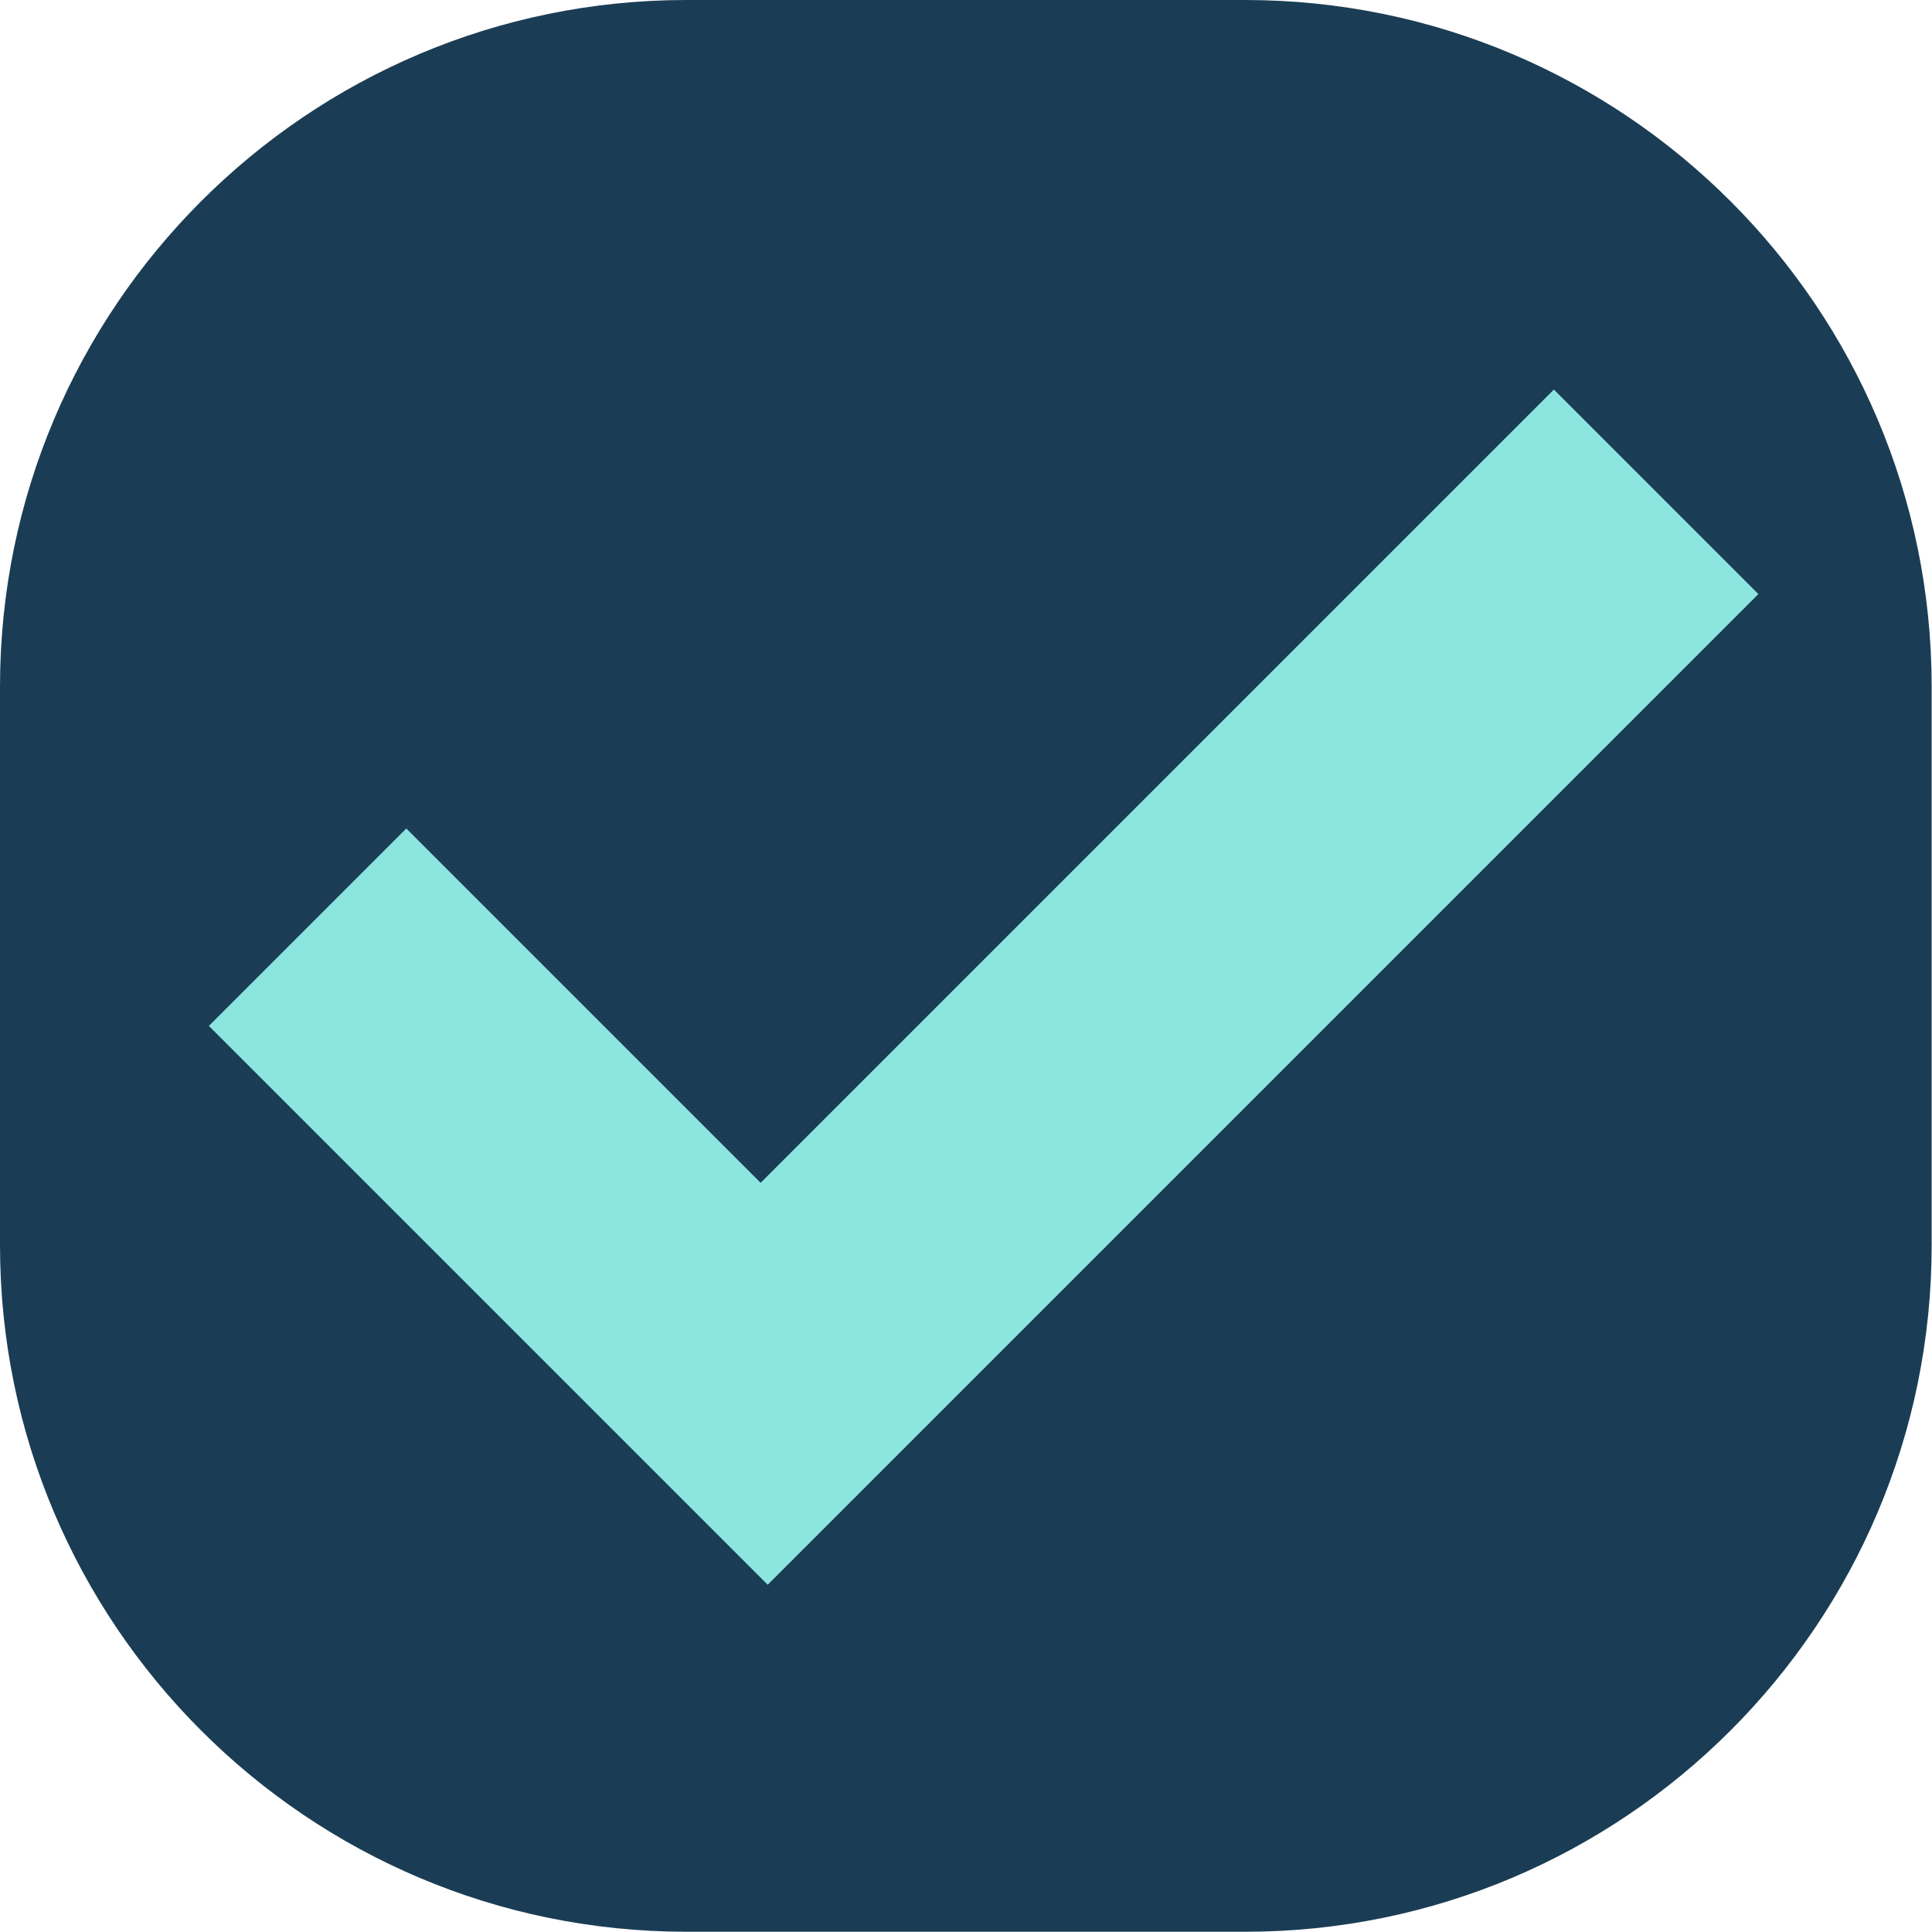
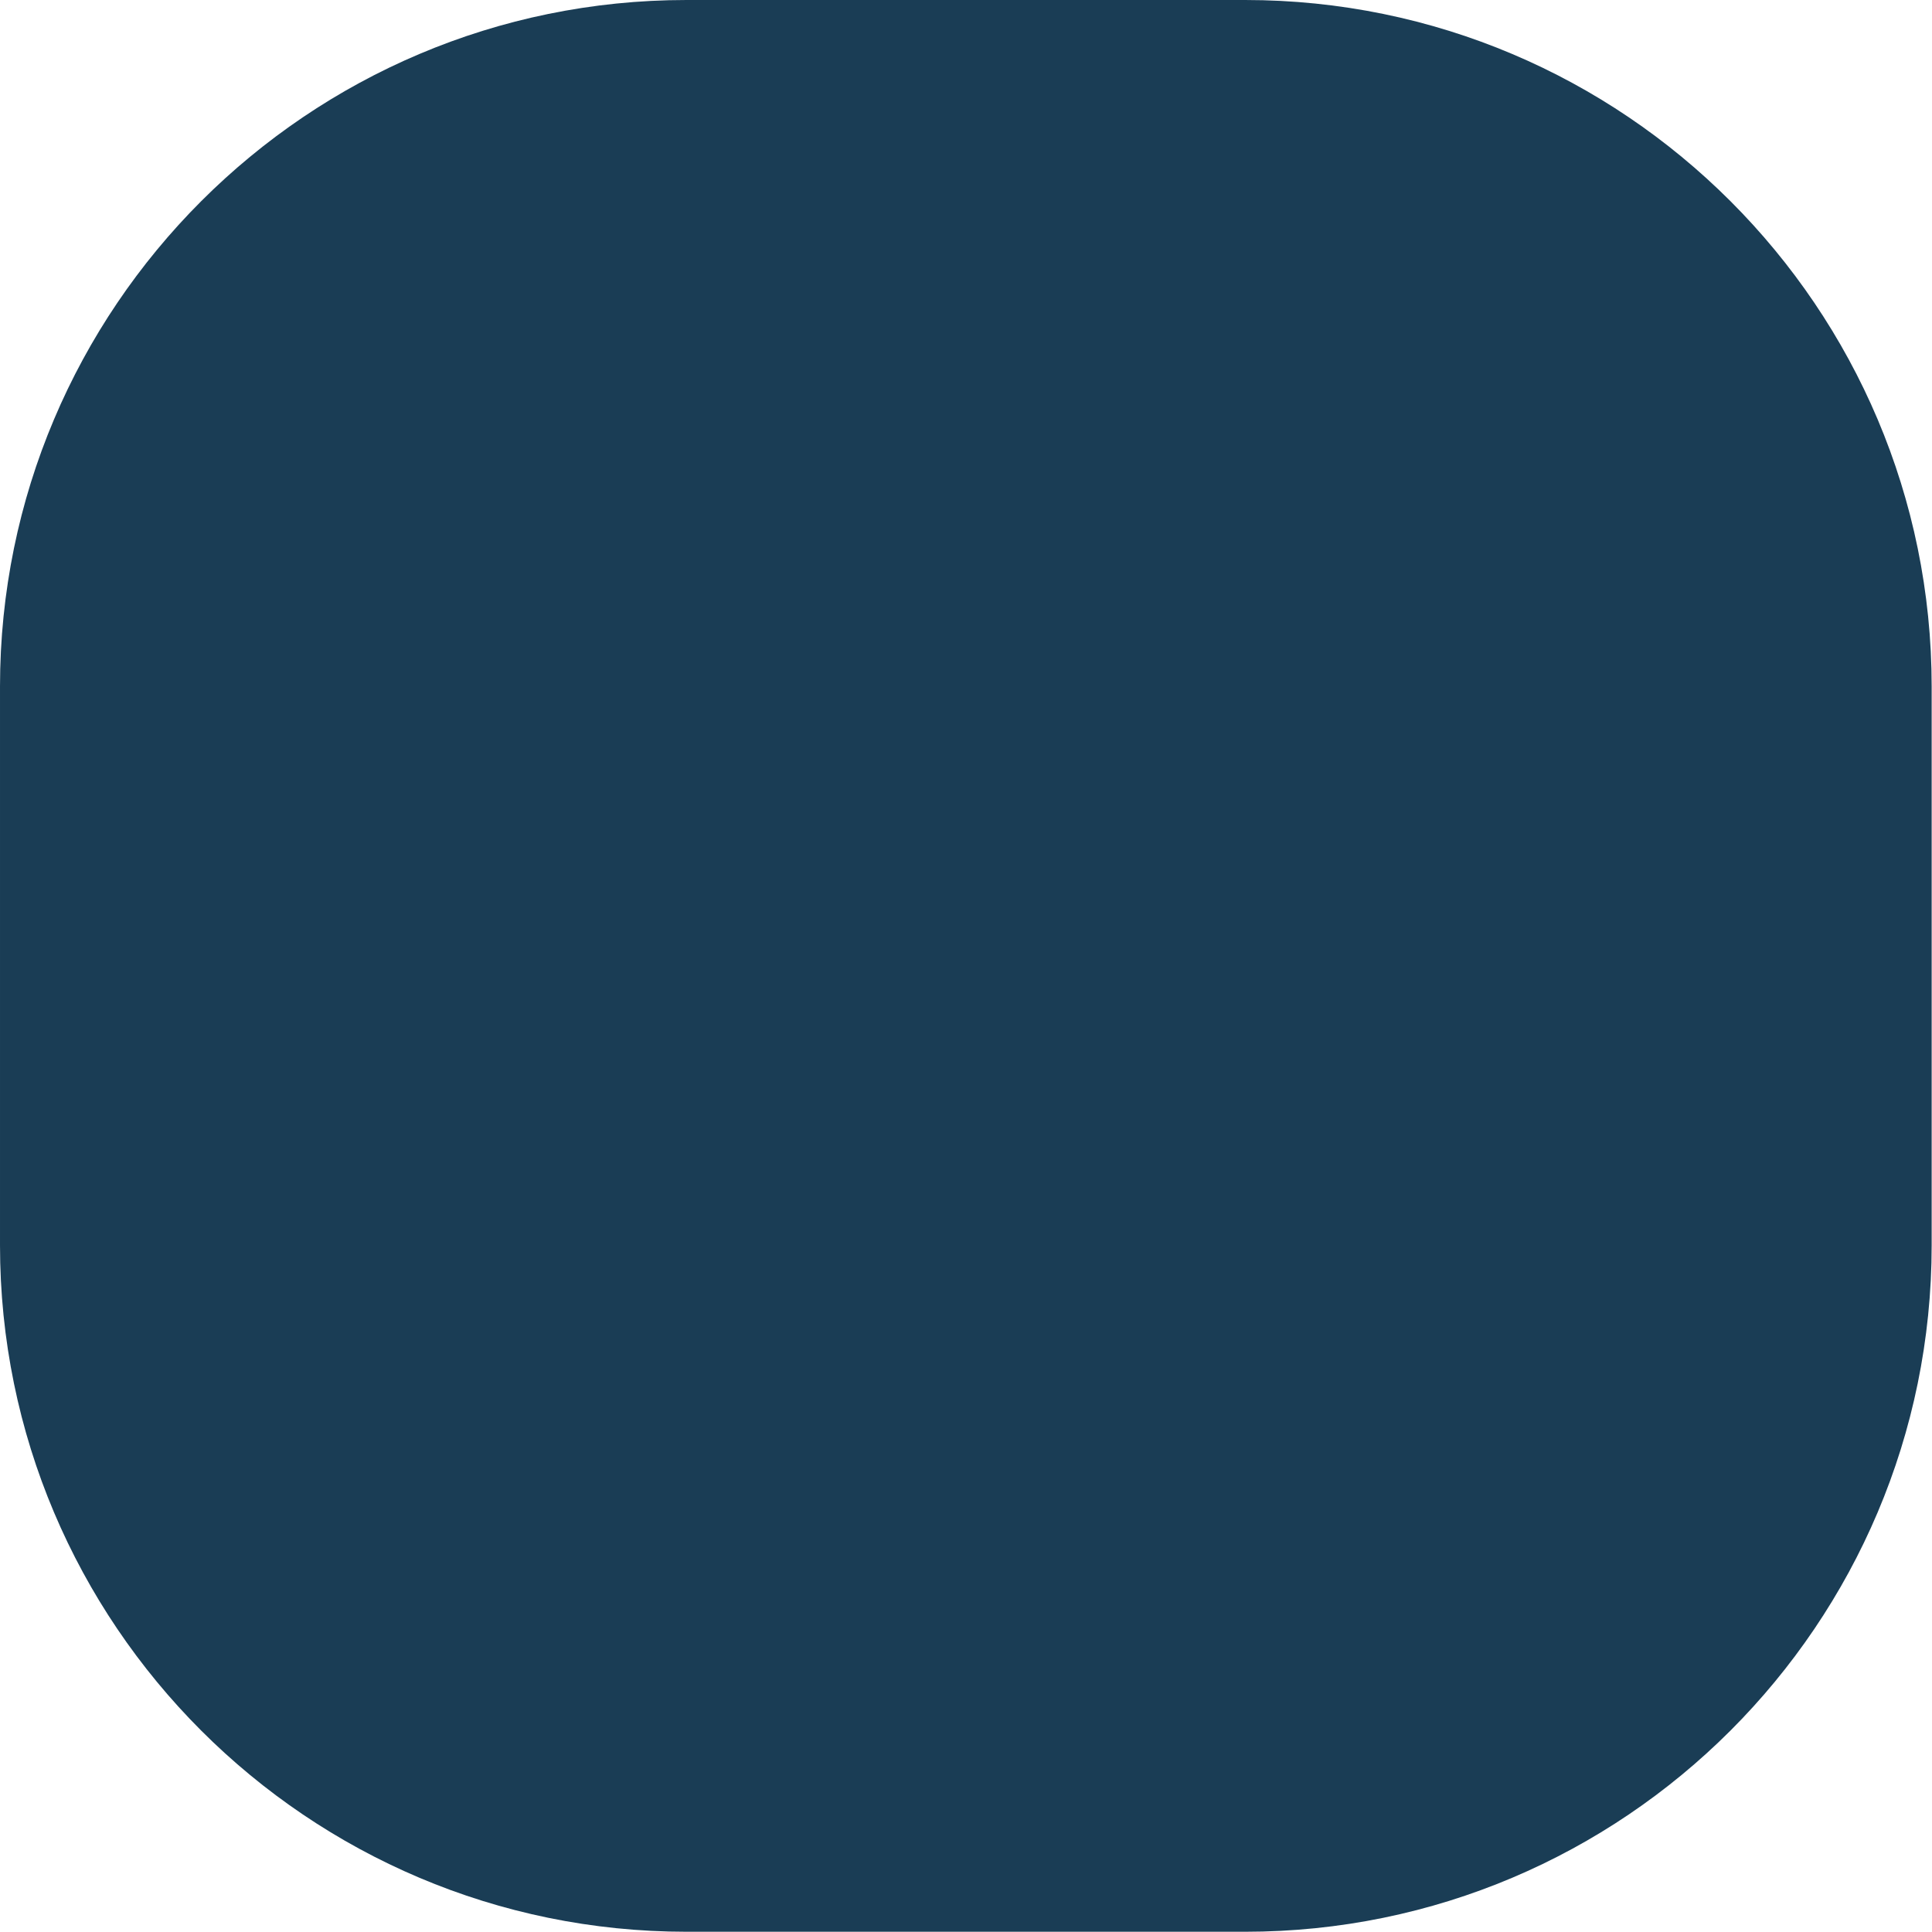
<svg xmlns="http://www.w3.org/2000/svg" width="100%" height="100%" viewBox="0 0 1080 1080" version="1.1" xml:space="preserve" style="fill-rule:evenodd;clip-rule:evenodd;stroke-linejoin:round;stroke-miterlimit:2;">
  <g transform="matrix(0.989,0,-2.77556e-17,0.988,4.78,1.928)">
    <path d="M1086.99,386.506L1086.99,702.571C1086.99,916.967 913.109,1091.03 698.932,1091.03L383.228,1091.03C169.052,1091.03 -4.832,916.967 -4.832,702.571L-4.832,386.506C-4.832,172.11 169.052,-1.952 383.228,-1.952L698.932,-1.952C913.109,-1.952 1086.99,172.11 1086.99,386.506Z" style="fill:rgb(26,61,85);" />
  </g>
  <g transform="matrix(1,0,0,1,68.978,163.577)">
-     <path d="M158.157,299.562L356.223,497.628L799.653,54.197L913.96,168.504L360.164,722.299L47.792,409.927L158.157,299.562Z" style="fill:rgb(140,230,223);" />
-   </g>
+     </g>
</svg>